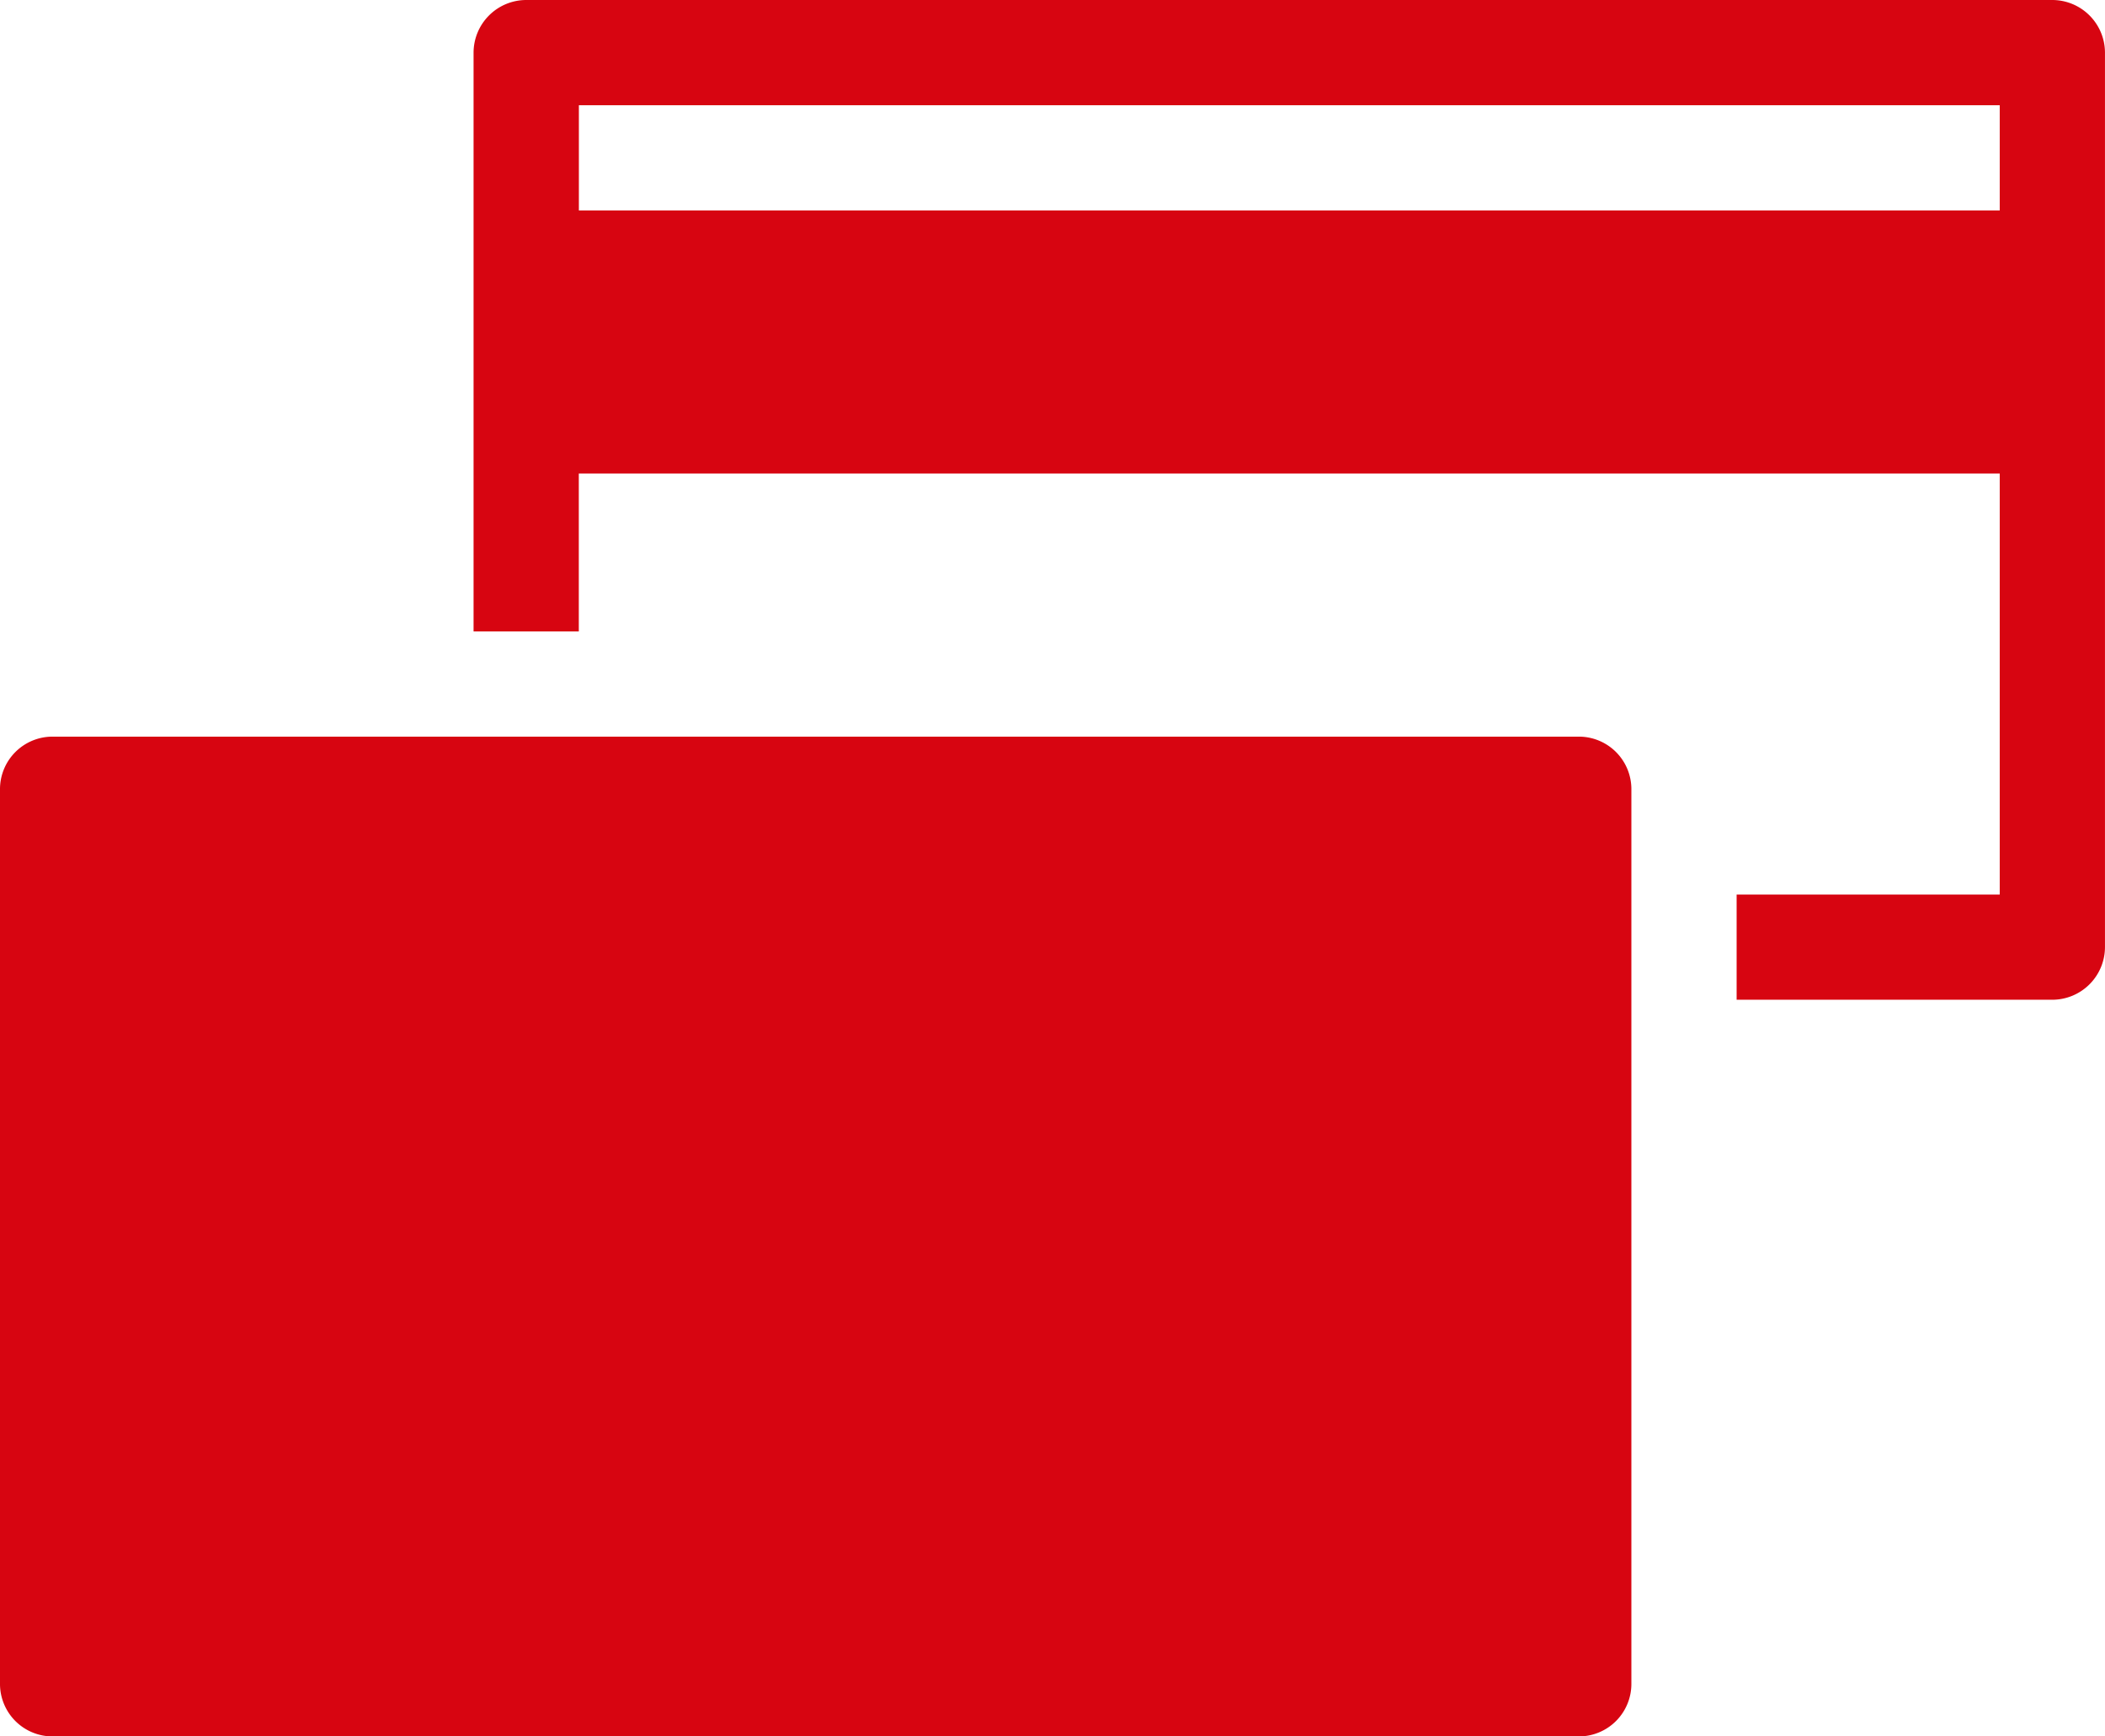
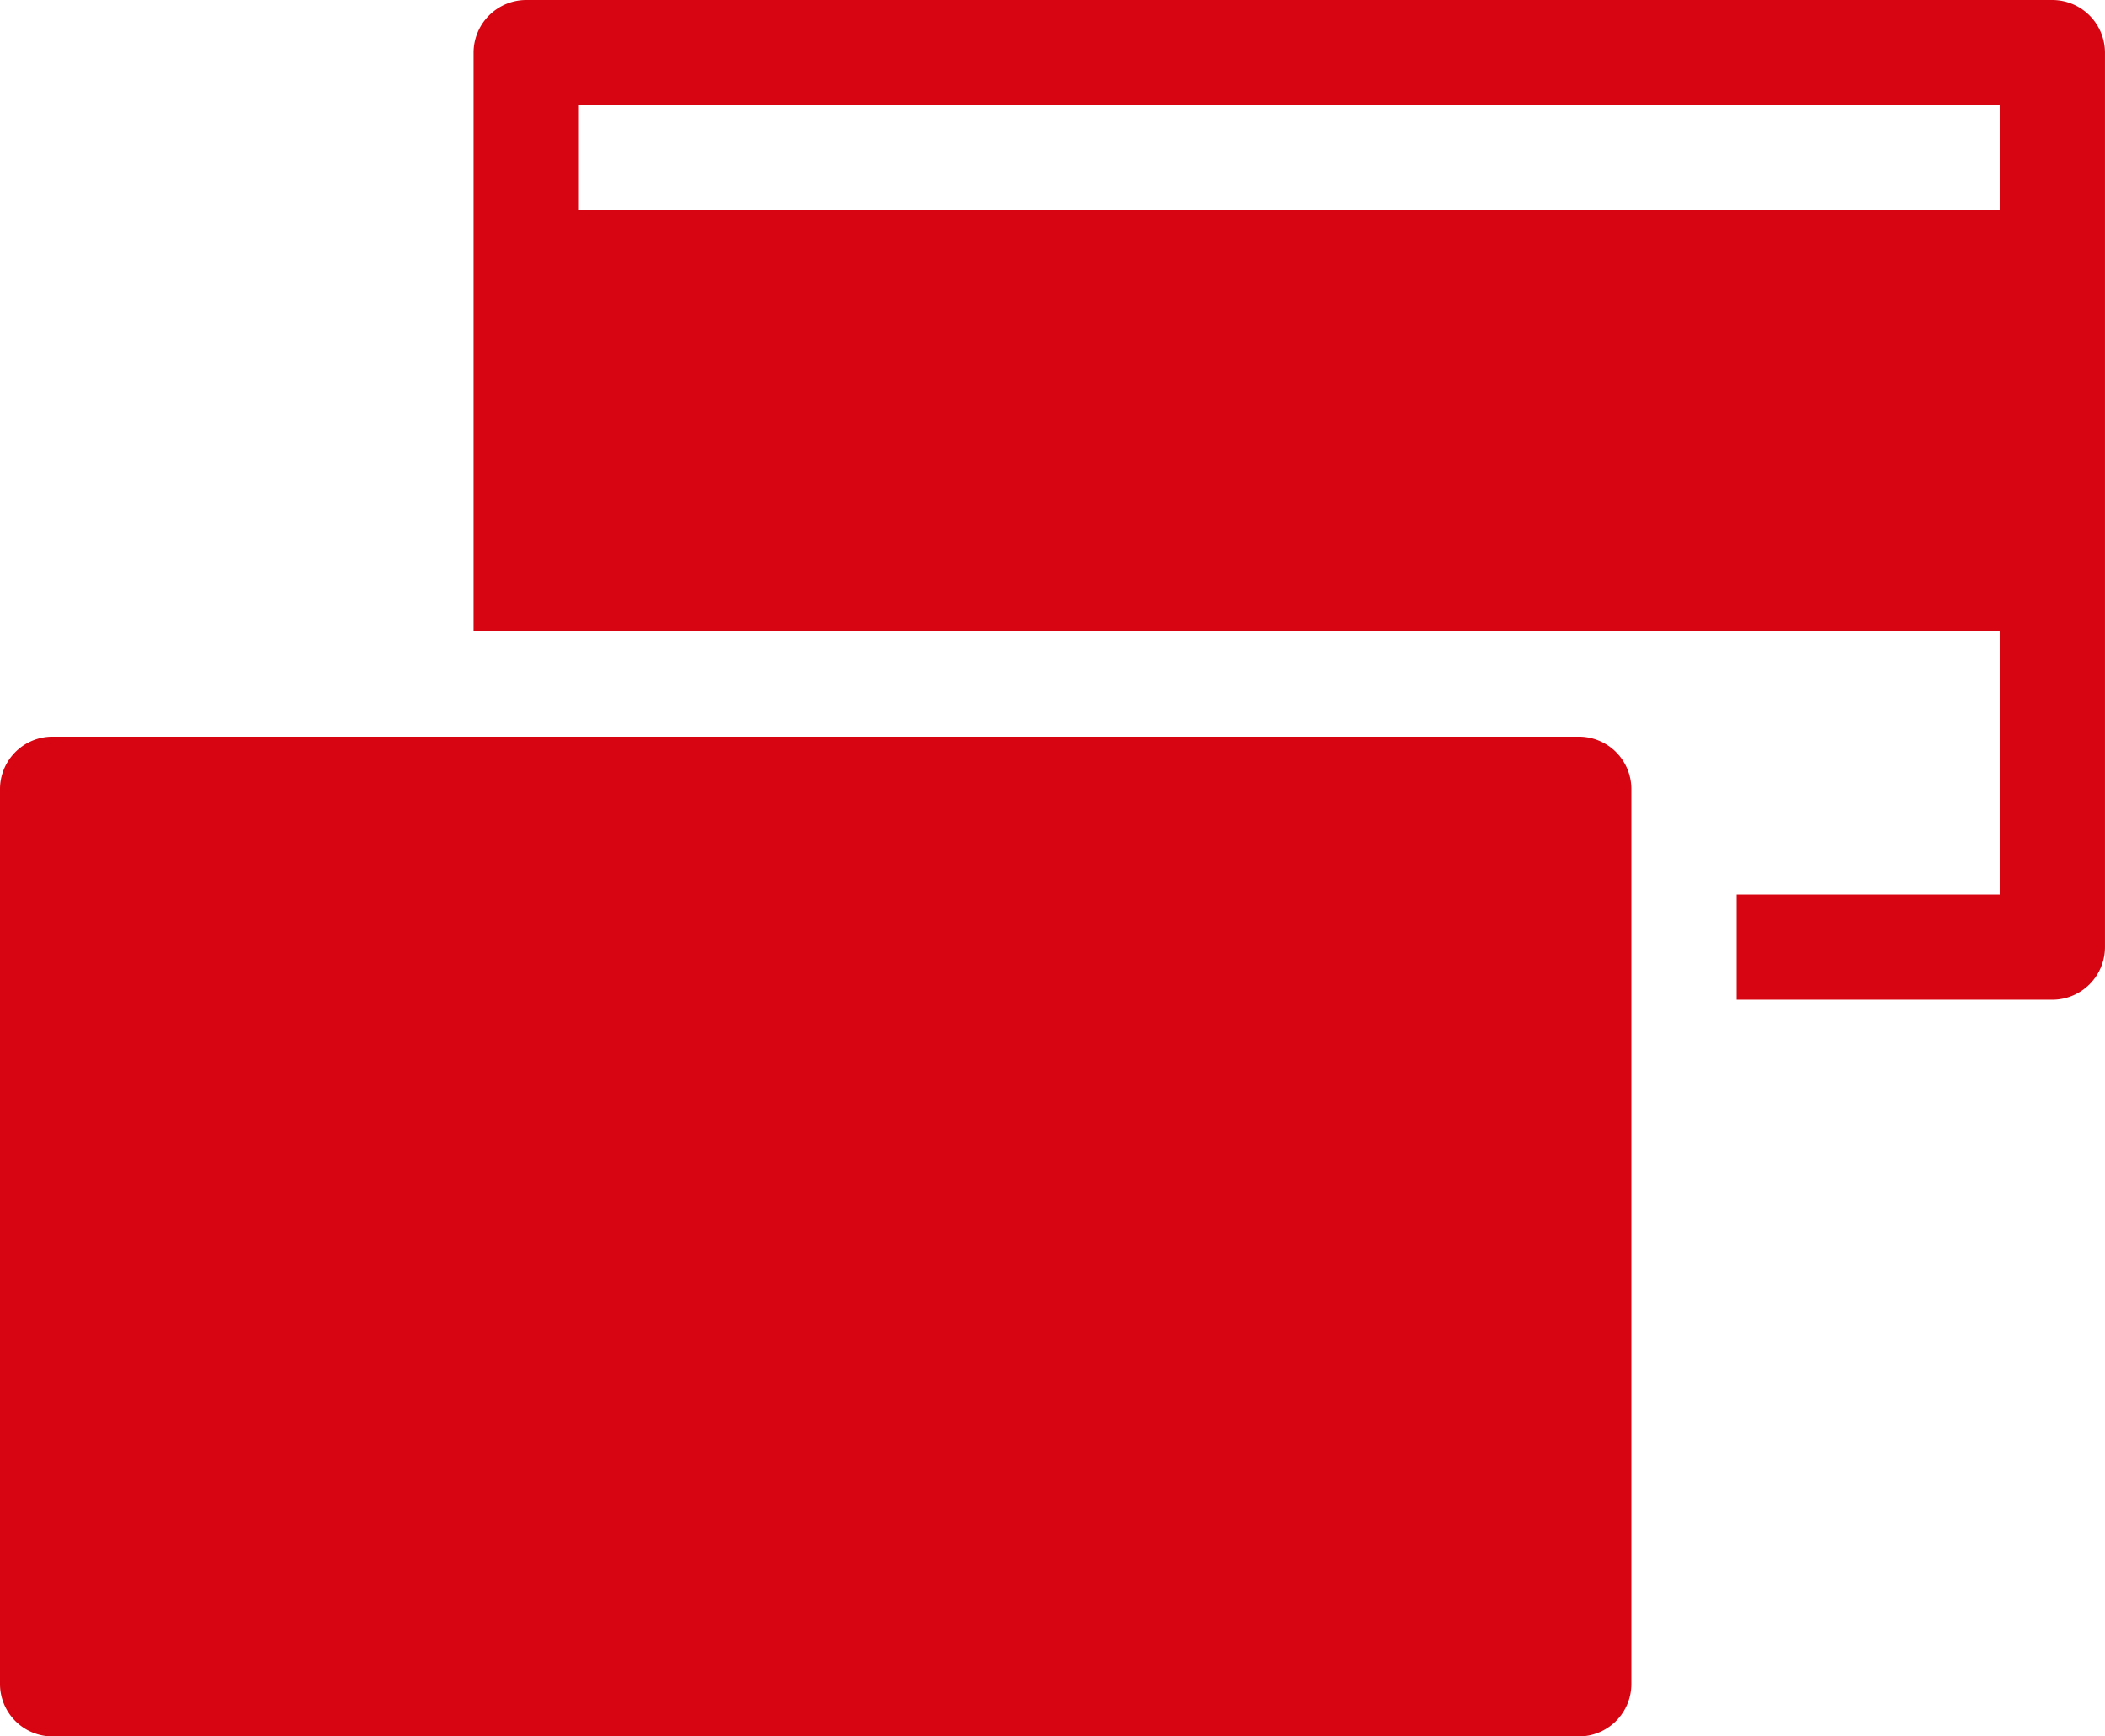
<svg xmlns="http://www.w3.org/2000/svg" width="78.788" height="65" viewBox="0 0 78.788 65">
-   <path d="M80.812,8H23.7a1.975,1.975,0,0,0-1.975,1.975V31.636h3.939V25.727H78.848V41.485H69v3.939H80.812a1.975,1.975,0,0,0,1.975-1.975V9.975A1.975,1.975,0,0,0,80.812,8ZM25.667,15.879V11.939H78.848v3.939ZM65.061,37.545V71.03A1.966,1.966,0,0,1,63.091,73H5.97A1.966,1.966,0,0,1,4,71.03V37.545a1.966,1.966,0,0,1,1.97-1.97H63.091a1.966,1.966,0,0,1,1.97,1.97Z" transform="translate(-4 -8)" fill="#d70511" />
+   <path d="M80.812,8H23.7a1.975,1.975,0,0,0-1.975,1.975V31.636h3.939H78.848V41.485H69v3.939H80.812a1.975,1.975,0,0,0,1.975-1.975V9.975A1.975,1.975,0,0,0,80.812,8ZM25.667,15.879V11.939H78.848v3.939ZM65.061,37.545V71.03A1.966,1.966,0,0,1,63.091,73H5.97A1.966,1.966,0,0,1,4,71.03V37.545a1.966,1.966,0,0,1,1.97-1.97H63.091a1.966,1.966,0,0,1,1.97,1.97Z" transform="translate(-4 -8)" fill="#d70511" />
</svg>